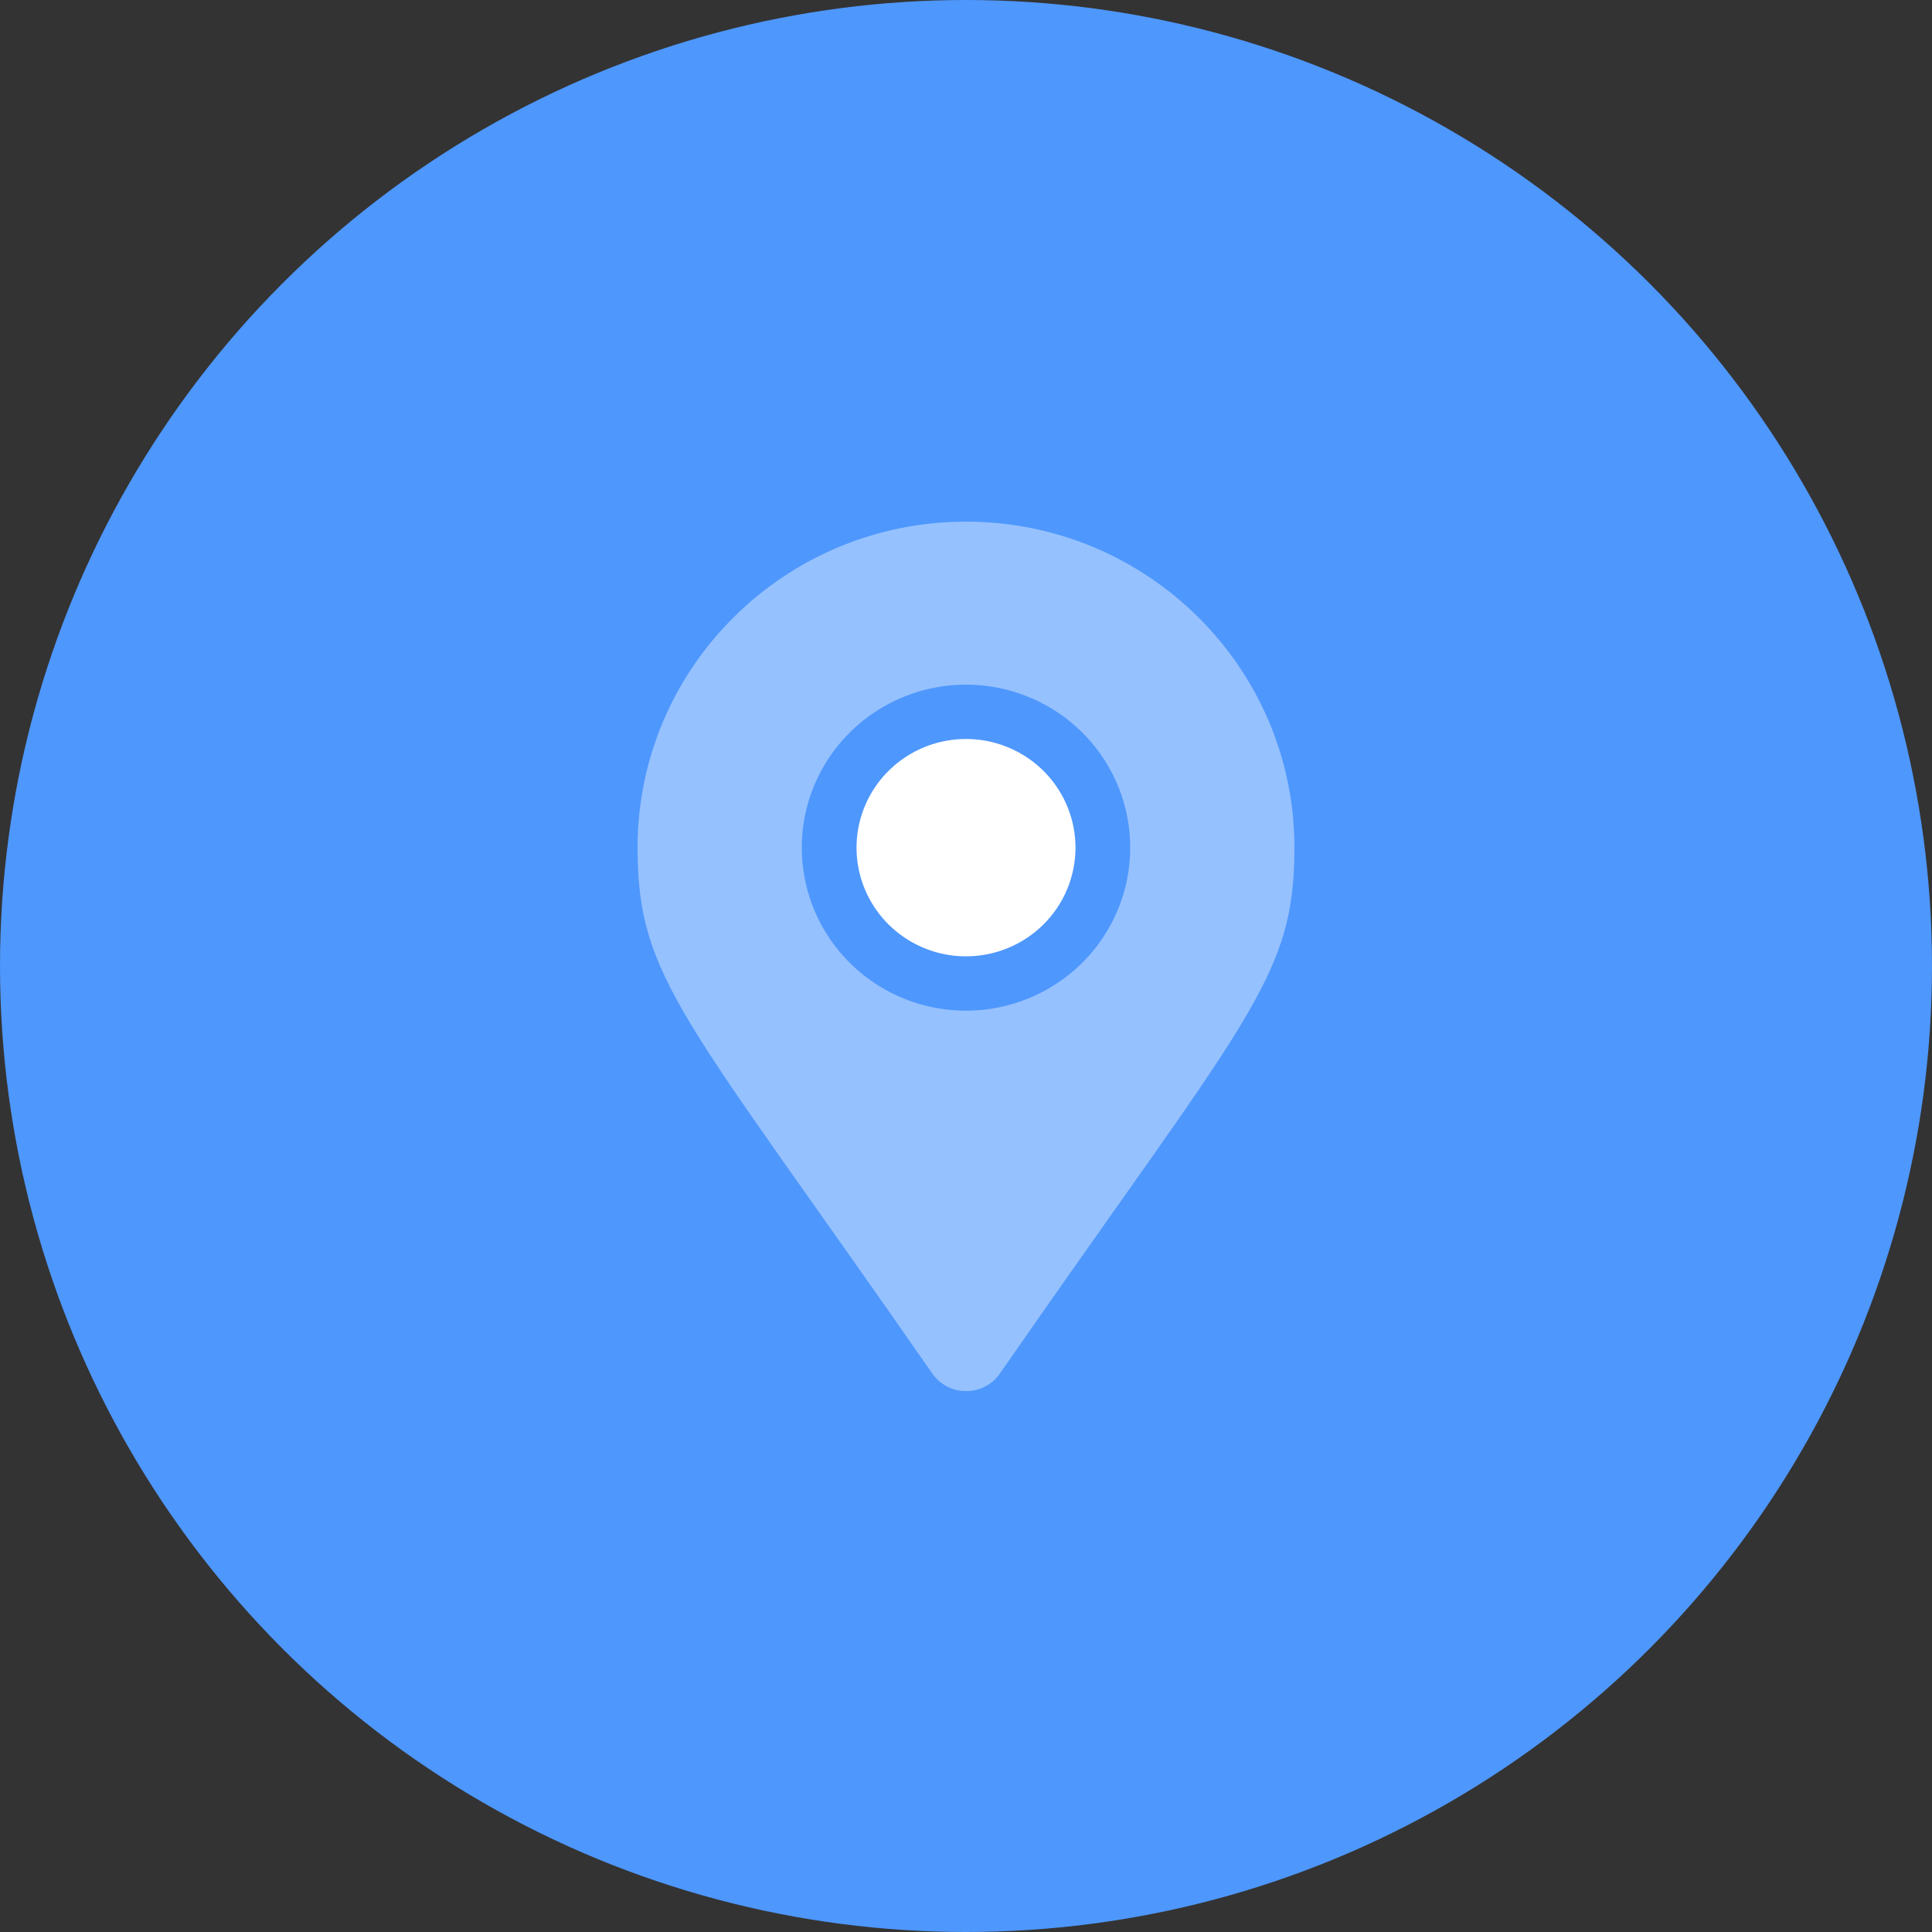
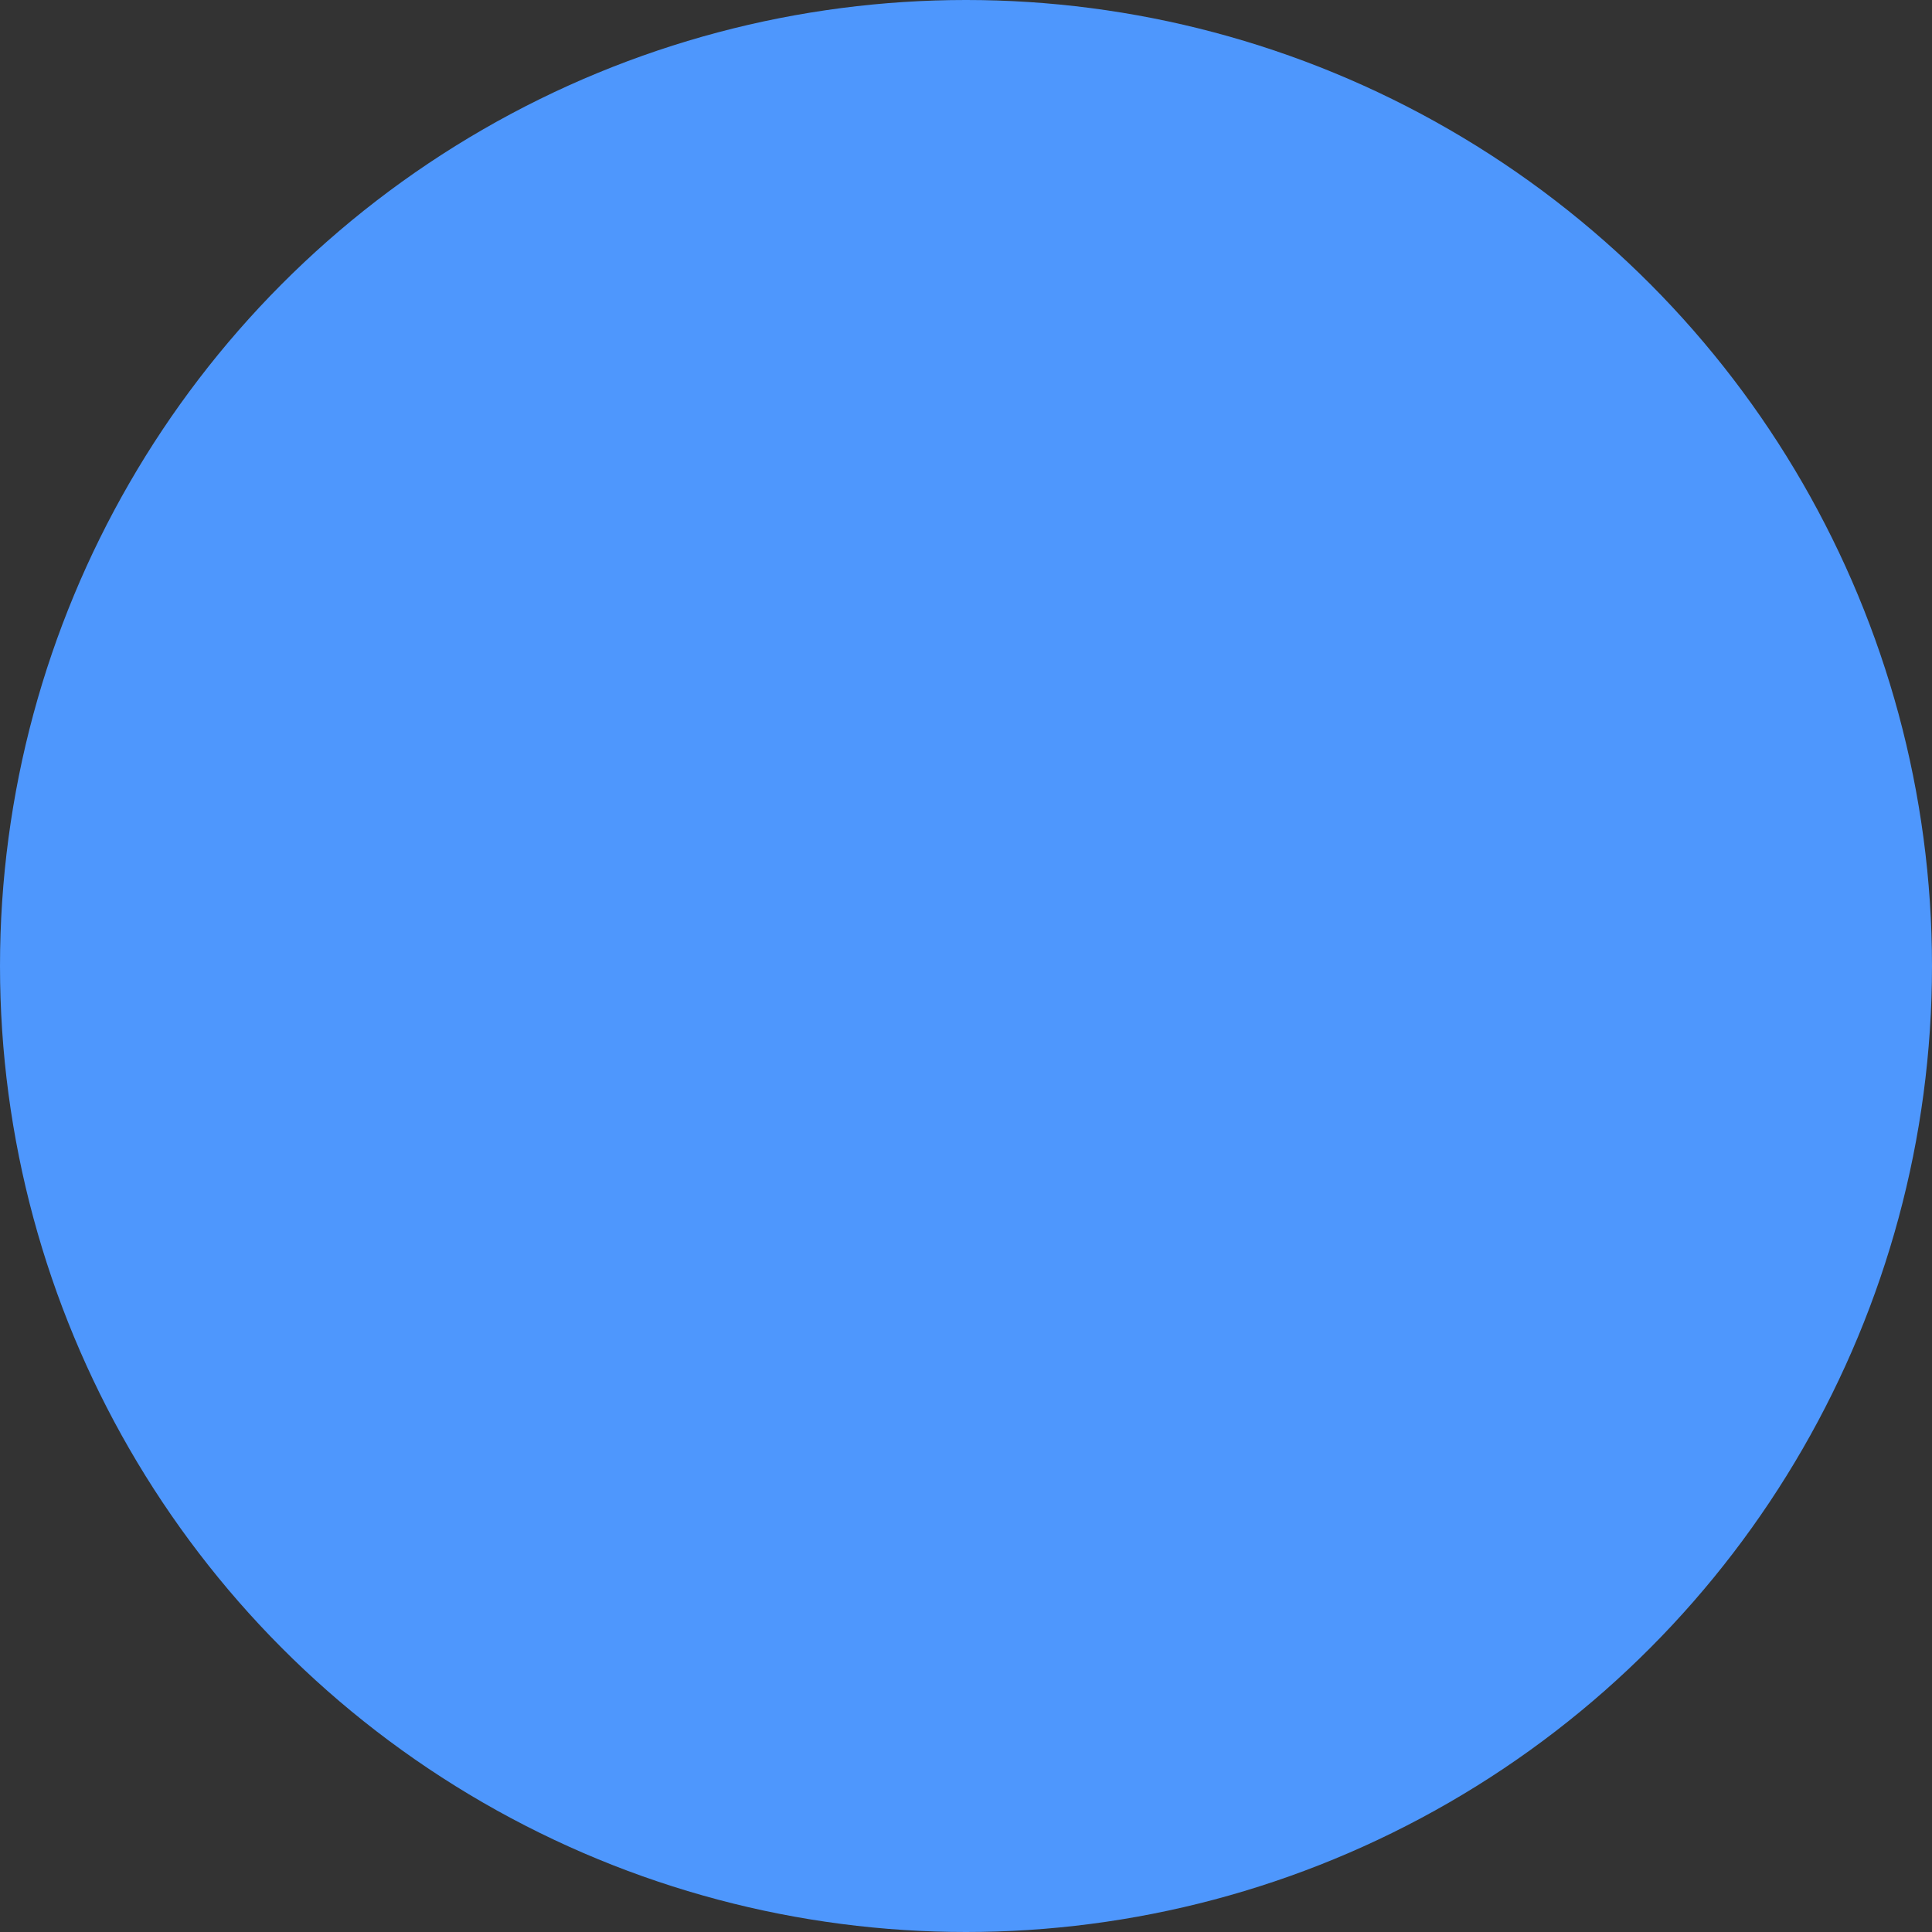
<svg xmlns="http://www.w3.org/2000/svg" width="100" height="100" viewBox="0 0 100 100" fill="none">
  <rect x="0" y="0" width="100" height="100" fill="#333333" stroke="none" />
  <circle cx="50" cy="50" r="50" fill="#4E97FD" />
  <g clip-path="url(#clip0_371_14)">
-     <path opacity="0.4" d="M50 27C40.615 27 33 34.559 33 43.875C33 50.678 35.391 52.576 48.256 71.095C48.451 71.376 48.712 71.605 49.017 71.764C49.322 71.923 49.66 72.006 50.004 72.006C50.348 72.006 50.687 71.923 50.992 71.764C51.296 71.605 51.558 71.376 51.753 71.095C64.609 52.576 67 50.678 67 43.875C67 34.559 59.385 27 50 27ZM50 52.312C48.319 52.312 46.675 51.818 45.278 50.891C43.88 49.963 42.79 48.646 42.147 47.104C41.504 45.562 41.335 43.866 41.663 42.229C41.991 40.592 42.801 39.089 43.99 37.909C45.178 36.729 46.693 35.925 48.342 35.6C49.991 35.274 51.7 35.441 53.253 36.08C54.806 36.718 56.133 37.8 57.068 39.187C58.002 40.575 58.5 42.206 58.5 43.875C58.5 46.113 57.605 48.259 56.01 49.841C54.416 51.424 52.254 52.312 50 52.312Z" fill="white" />
-     <path d="M50 49.5C48.879 49.5 47.784 49.17 46.852 48.552C45.92 47.934 45.194 47.055 44.765 46.028C44.336 45 44.224 43.869 44.442 42.778C44.661 41.687 45.2 40.684 45.993 39.898C46.785 39.111 47.795 38.575 48.895 38.358C49.994 38.141 51.133 38.252 52.169 38.678C53.204 39.104 54.089 39.825 54.712 40.75C55.334 41.675 55.667 42.763 55.667 43.875C55.667 45.367 55.07 46.798 54.007 47.852C52.944 48.907 51.503 49.5 50 49.5Z" fill="white" />
-   </g>
+     </g>
  <defs>
    <clipPath id="clip0_371_14">
      <rect width="34" height="45" fill="white" transform="translate(33 27)" />
    </clipPath>
  </defs>
</svg>